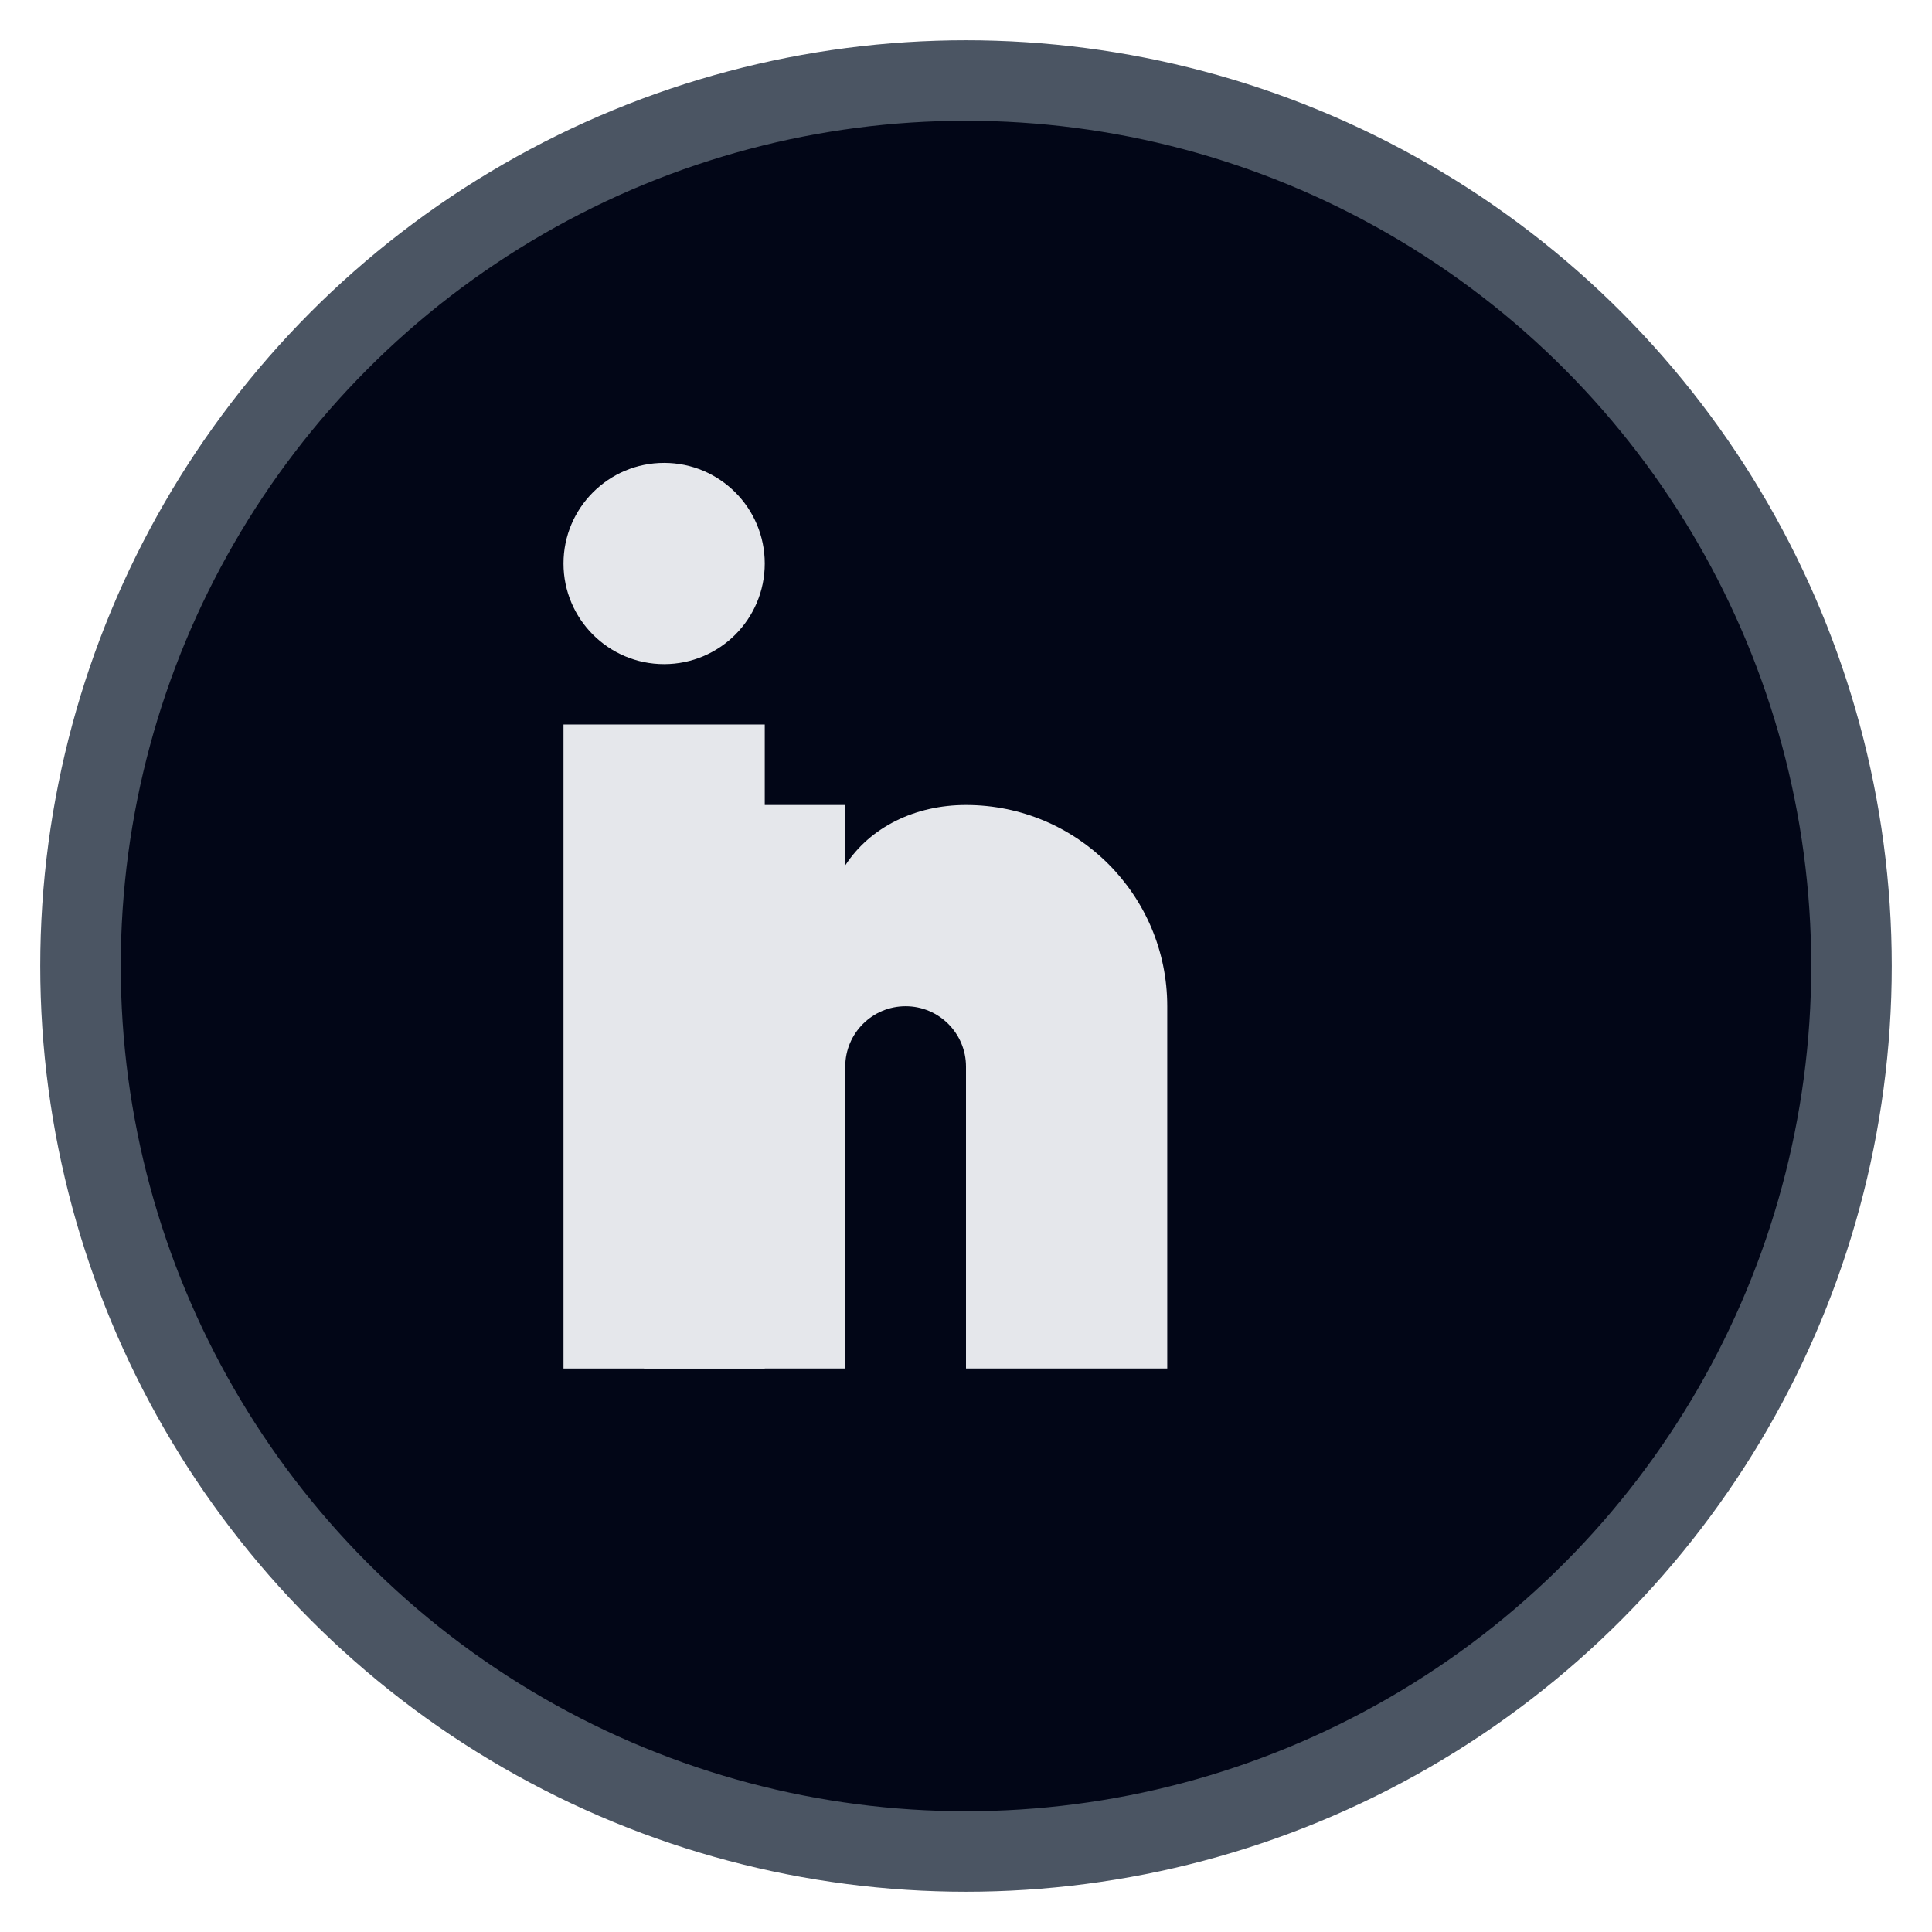
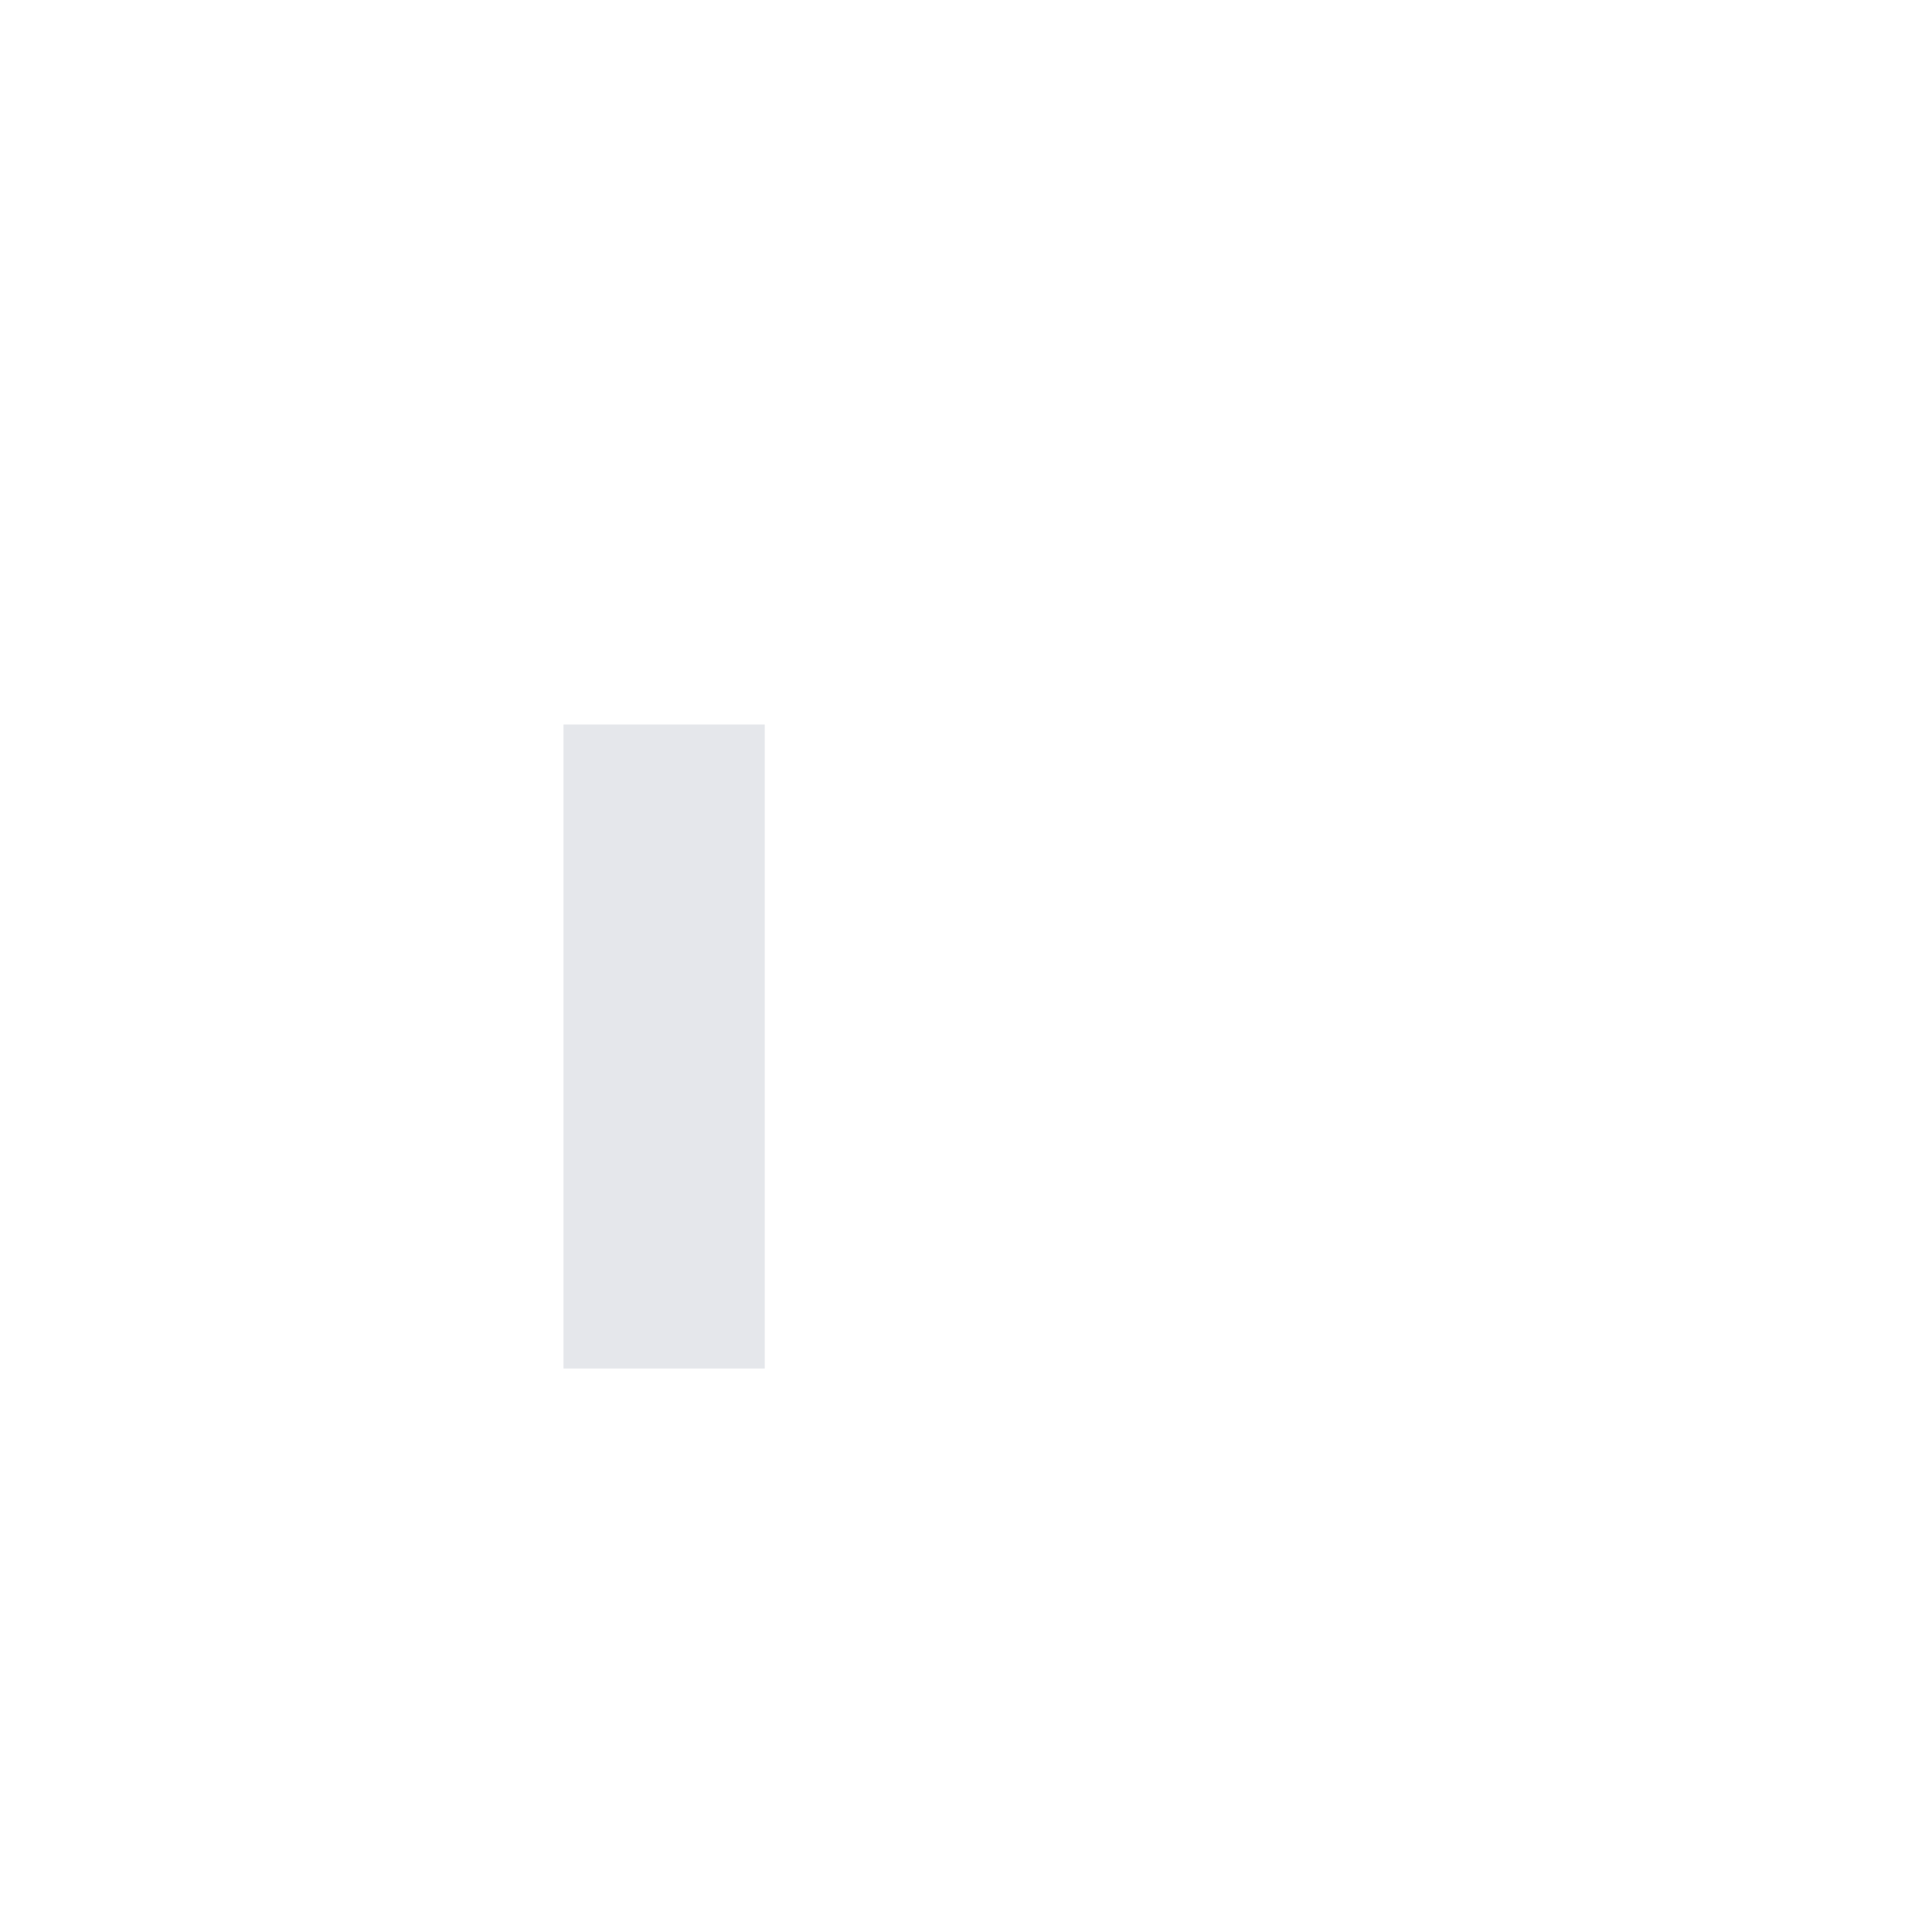
<svg xmlns="http://www.w3.org/2000/svg" width="24" height="24" viewBox="0 0 24 24" fill="none">
-   <circle cx="12" cy="12" r="11" fill="#020617" stroke="#4b5563" />
  <rect x="7" y="9" width="2.5" height="8" fill="#e5e7eb" />
-   <circle cx="8.25" cy="7" r="1.25" fill="#e5e7eb" />
-   <path d="M12 10C13.381 10 14.5 11.119 14.5 12.5V17H12V13.25C12 12.836 11.664 12.5 11.25 12.5C10.836 12.5 10.5 12.836 10.5 13.25V17H8V10H10.5V10.75C10.809 10.275 11.367 10 12 10Z" fill="#e5e7eb" />
</svg>